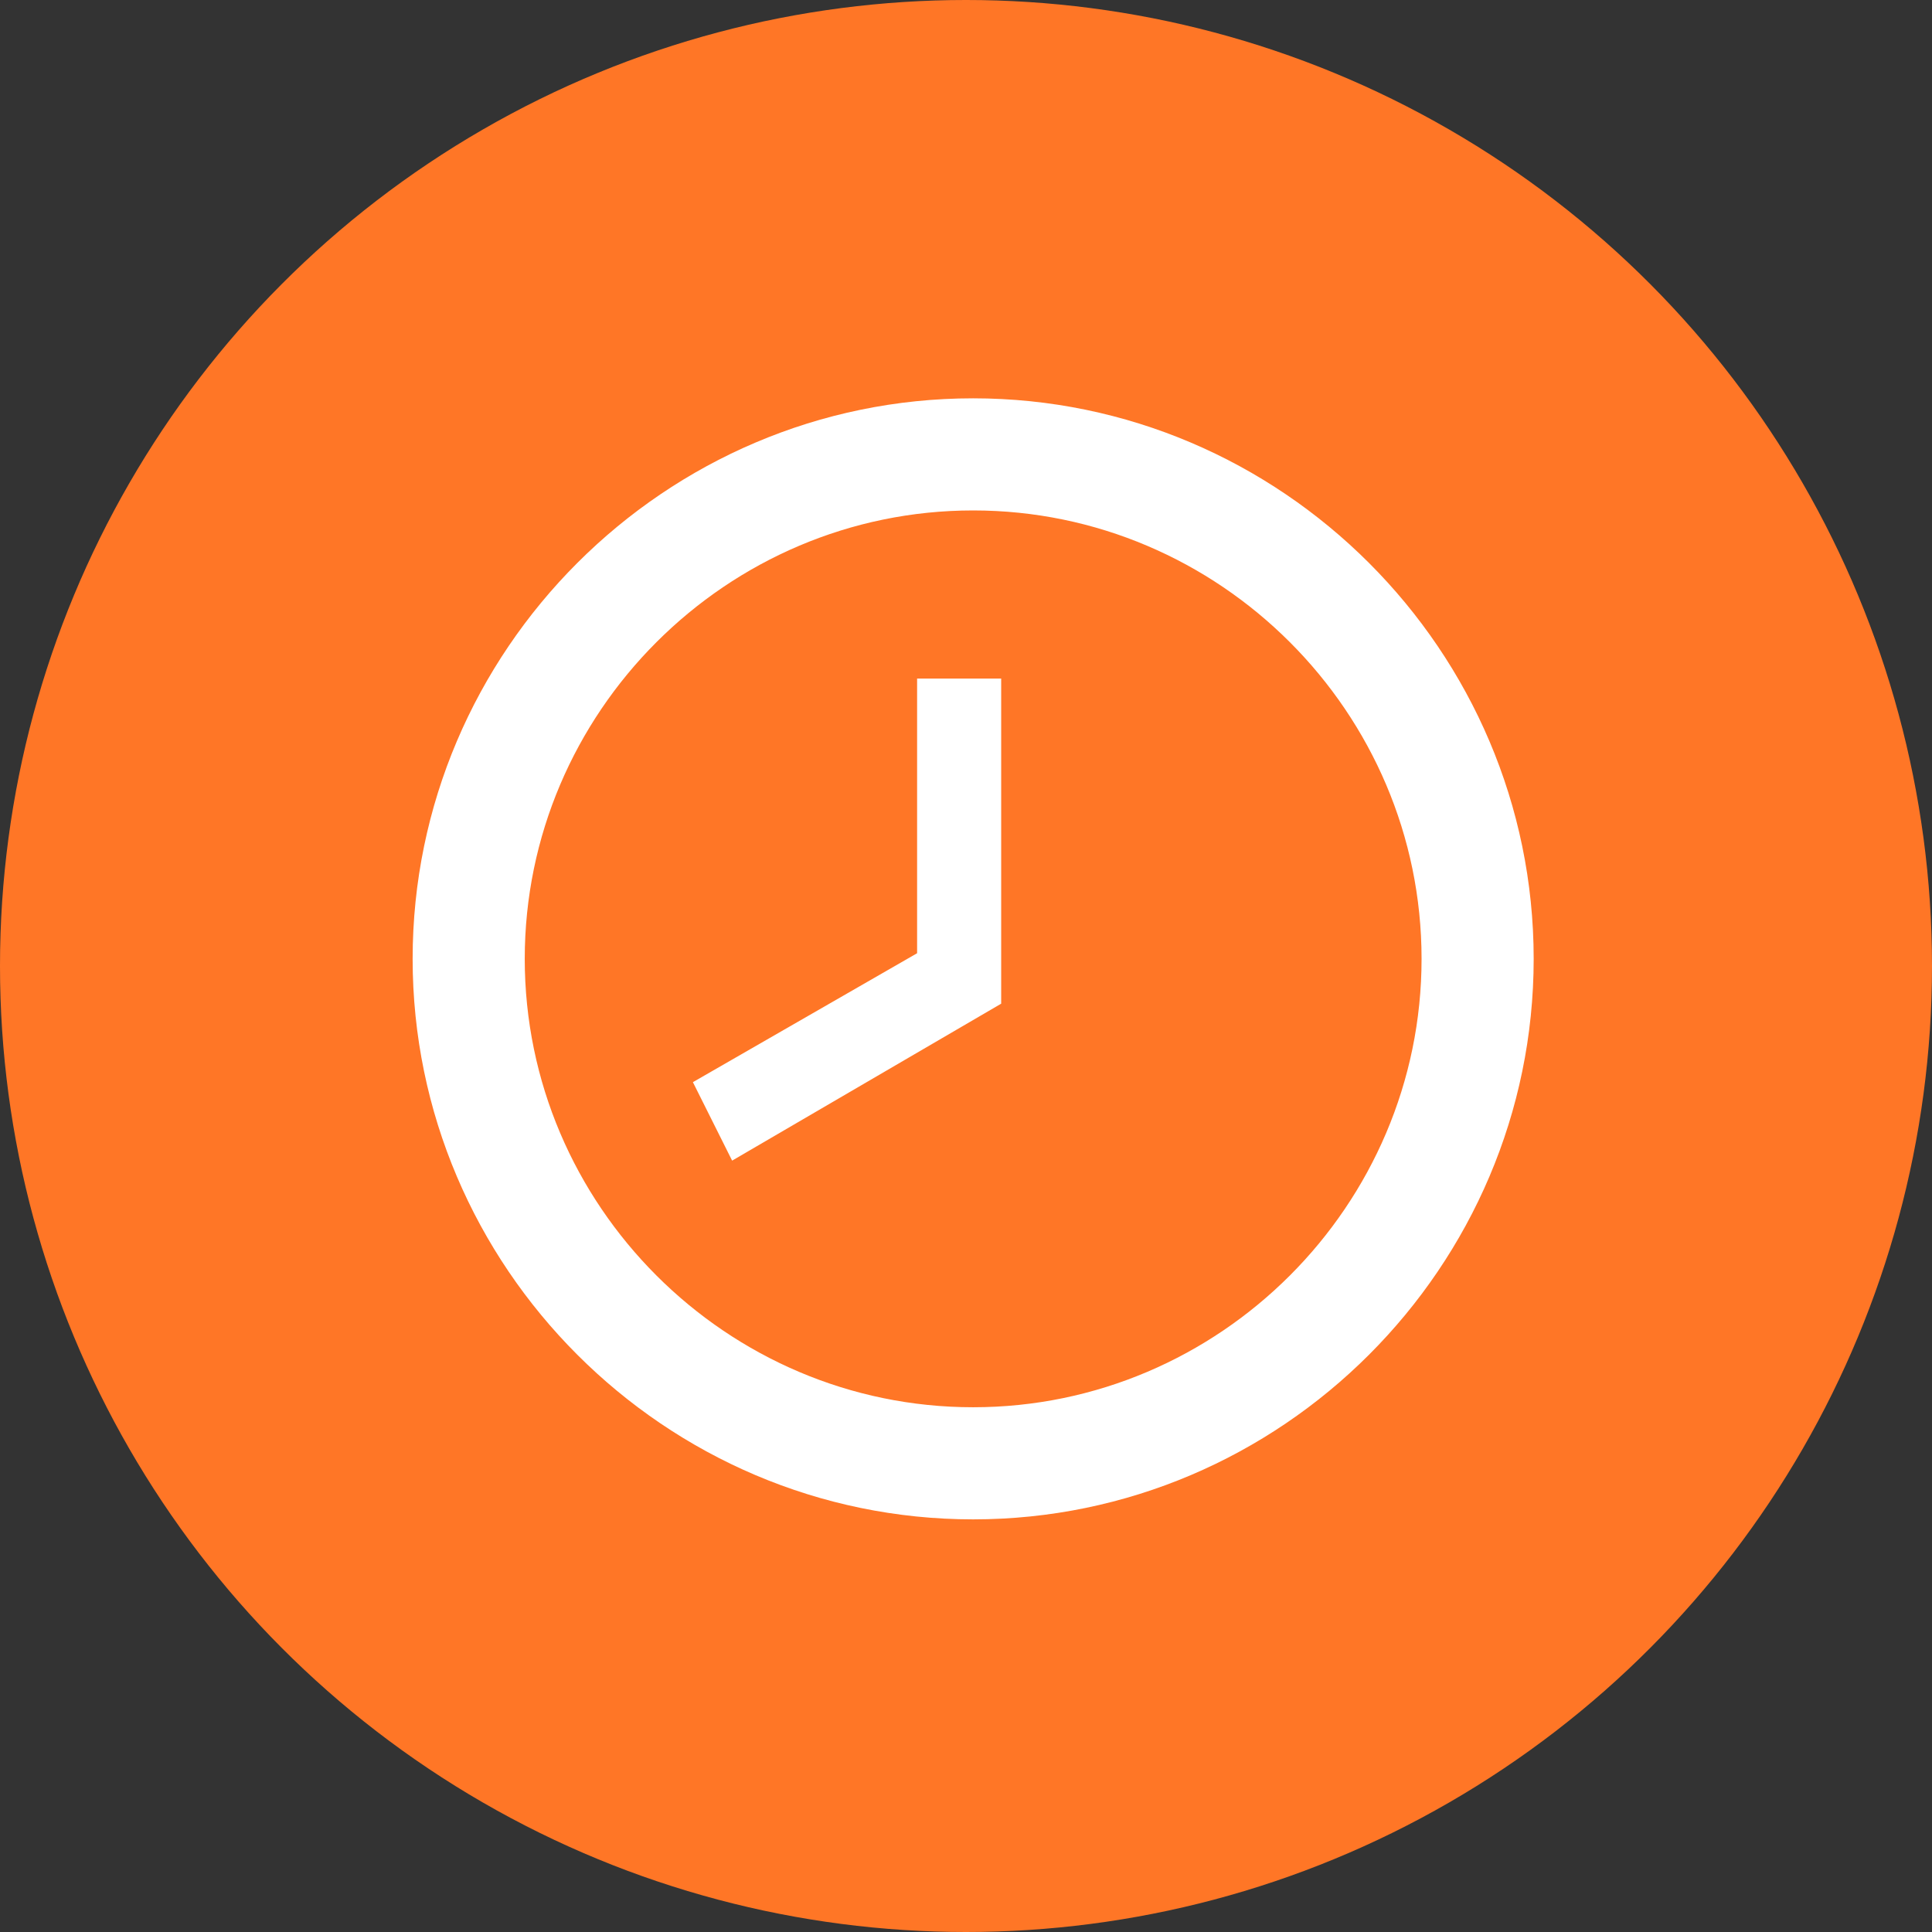
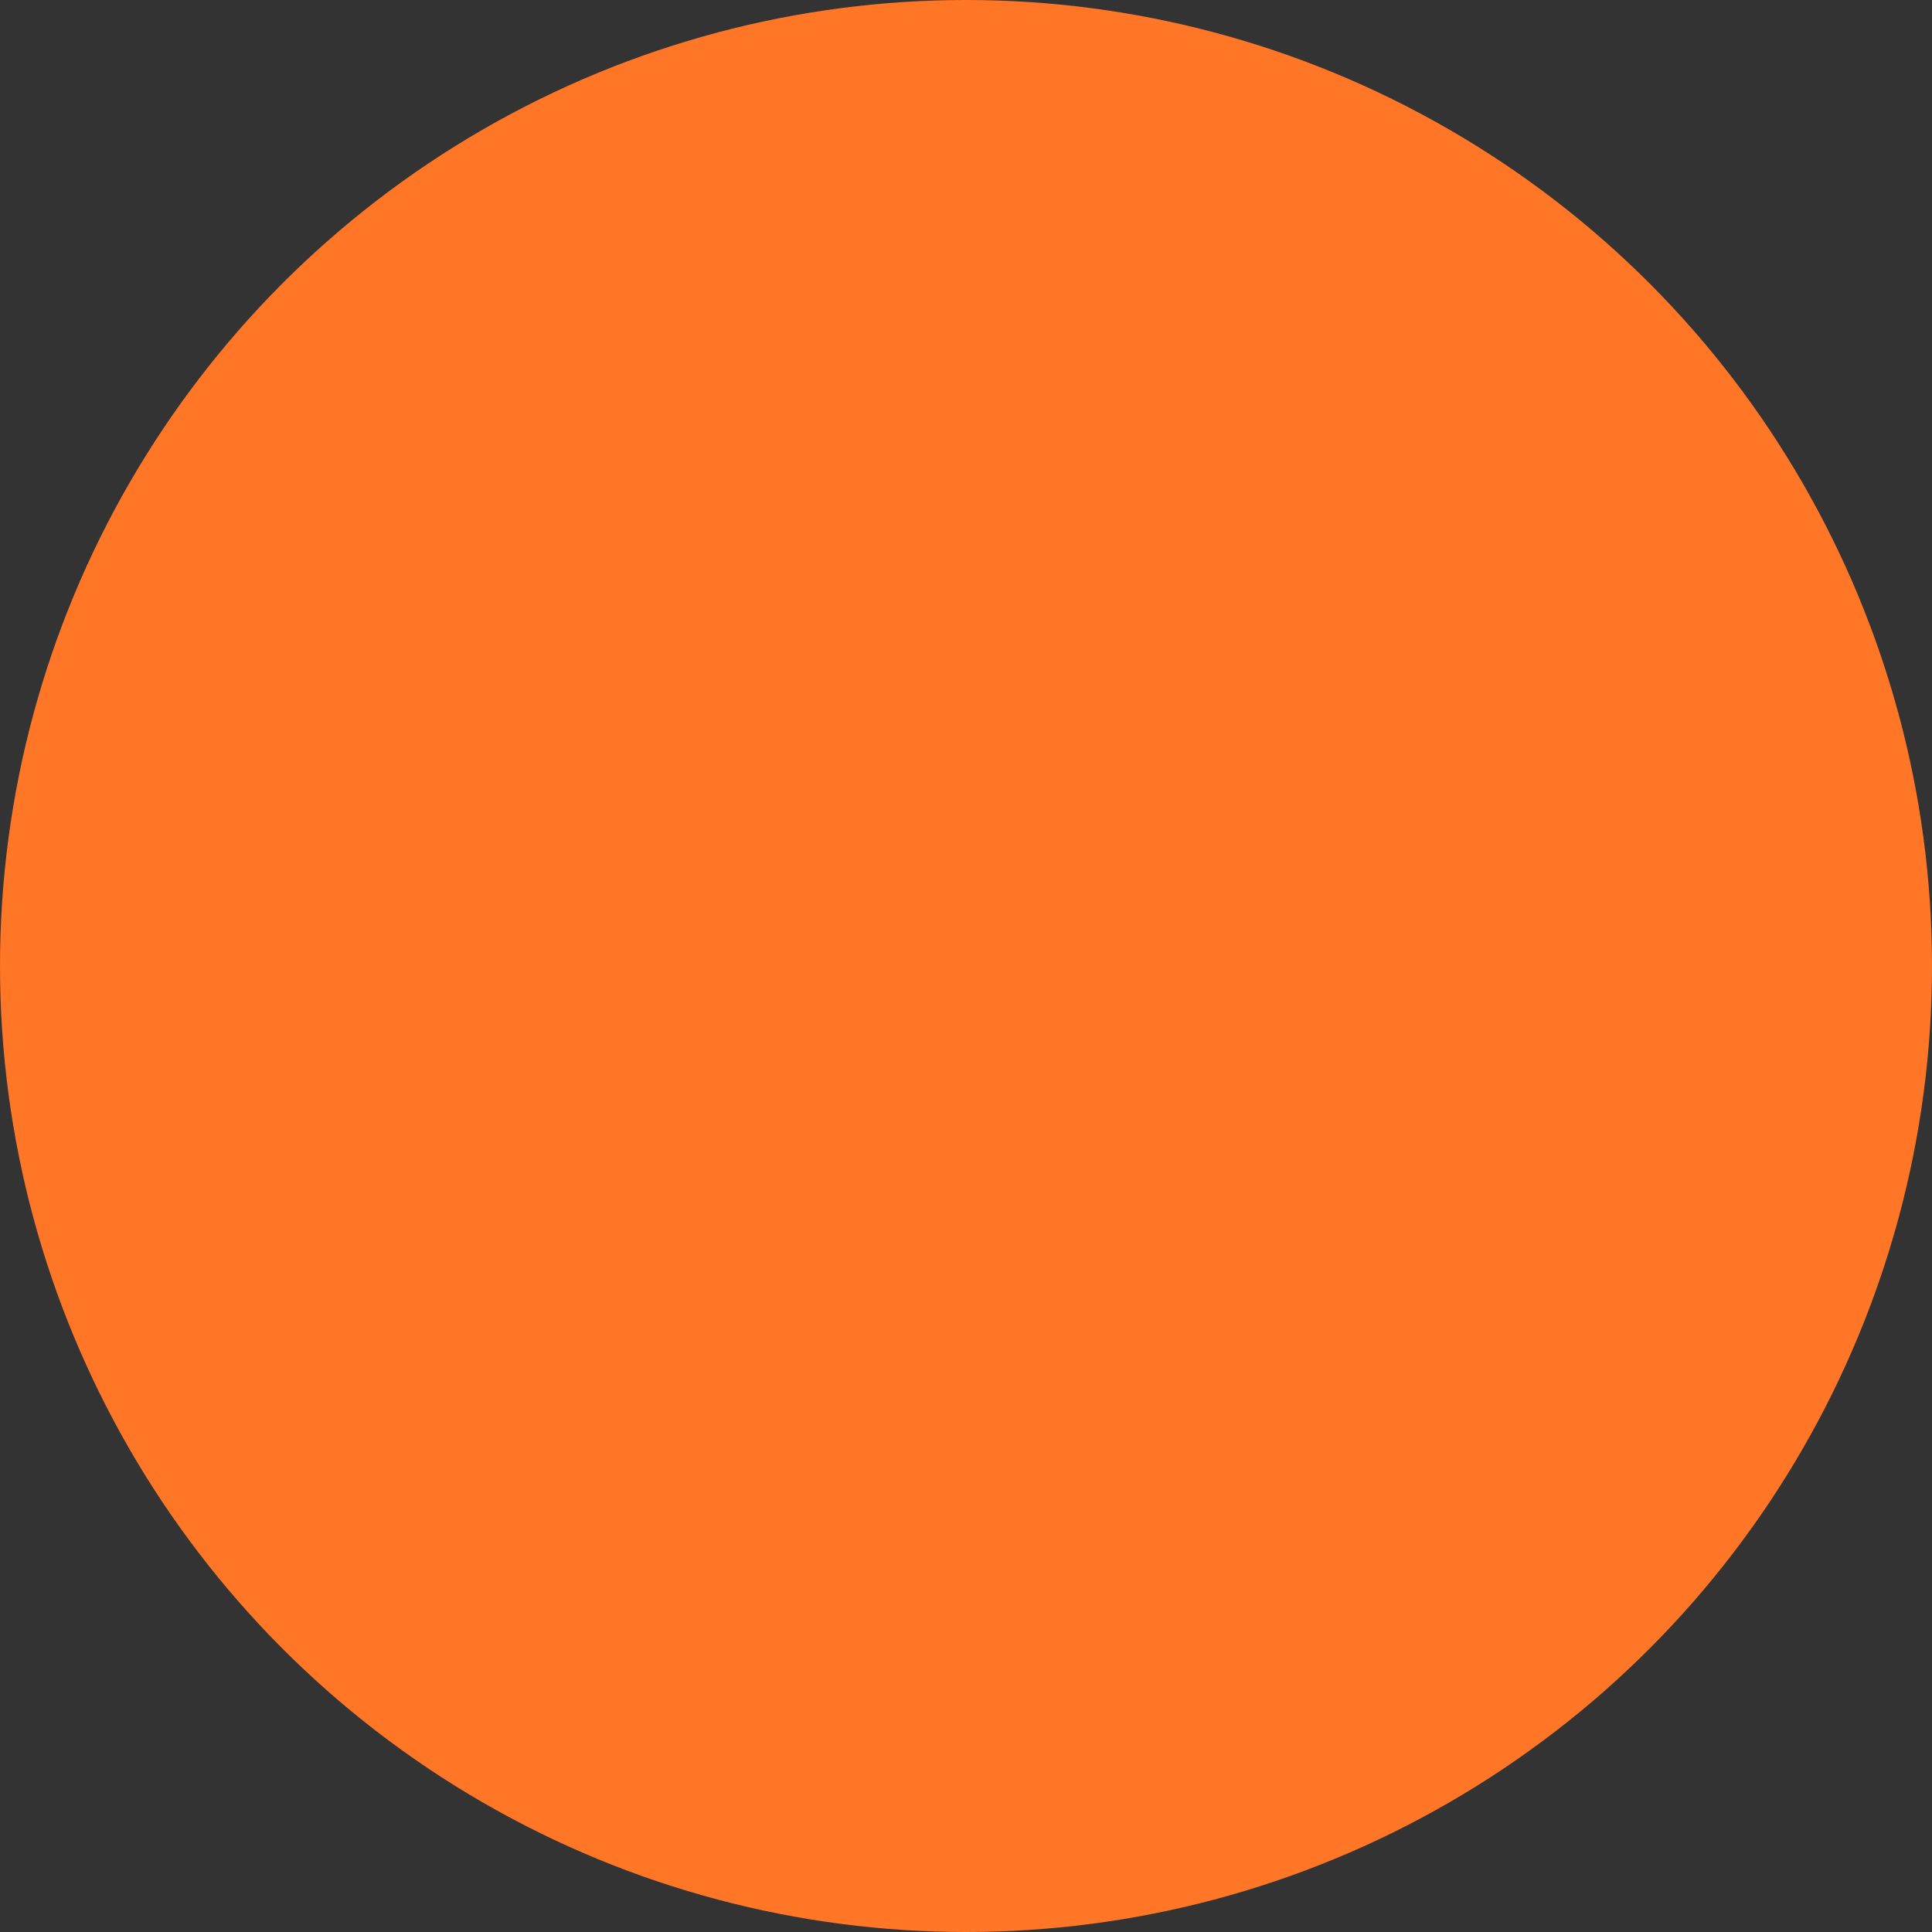
<svg xmlns="http://www.w3.org/2000/svg" width="135" height="135" viewBox="0 0 135 135" fill="none">
  <rect x="0" y="0" width="135" height="135" fill="#333333" stroke="none" />
  <circle cx="67.5" cy="67.5" r="67.5" fill="#FF7626" />
-   <path d="M68 98.333C85.233 98.333 99.333 84.233 99.333 67C99.333 49.767 85.233 35.667 68 35.667C50.767 35.667 36.667 49.767 36.667 67C36.667 84.233 50.767 98.333 68 98.333ZM68 27.833C89.542 27.833 107.167 45.458 107.167 67C107.167 88.542 89.542 106.167 68 106.167C46.458 106.167 28.833 88.542 28.833 67C28.833 45.458 46.458 27.833 68 27.833ZM69.958 70.133L51.158 81.1L48.417 75.617L64.083 66.608V47.417H69.958V70.133Z" fill="white" />
</svg>